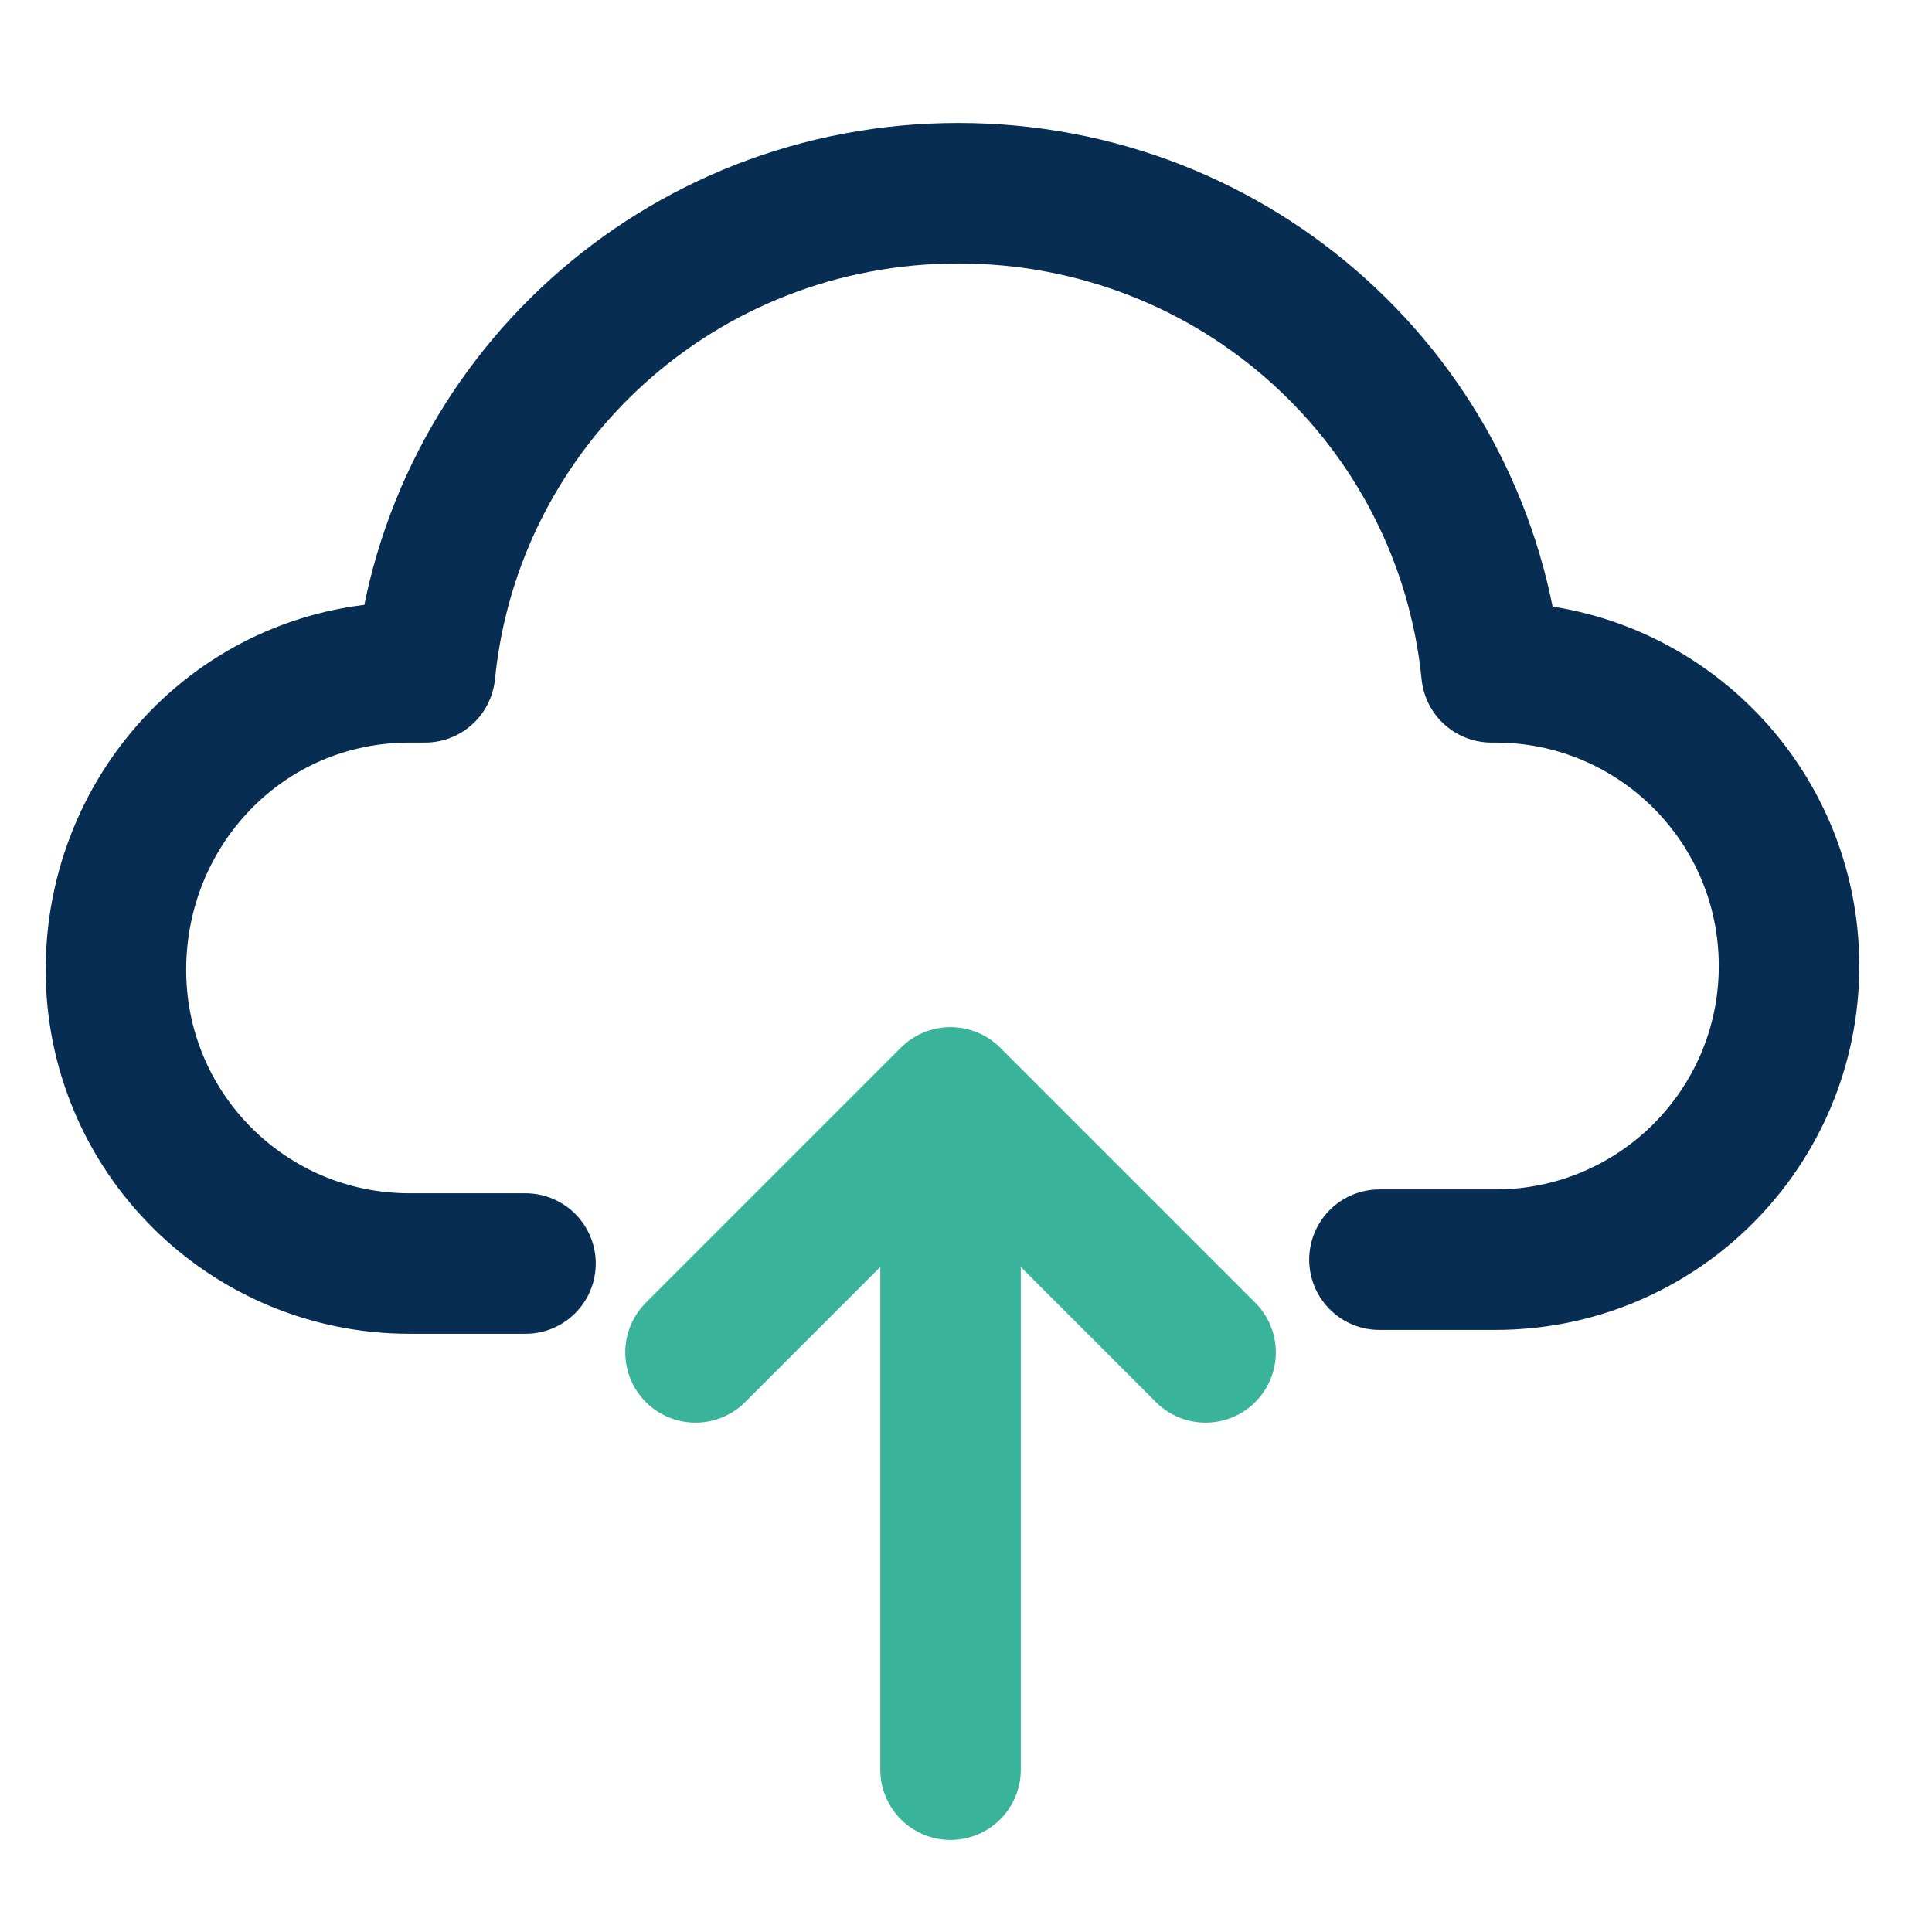
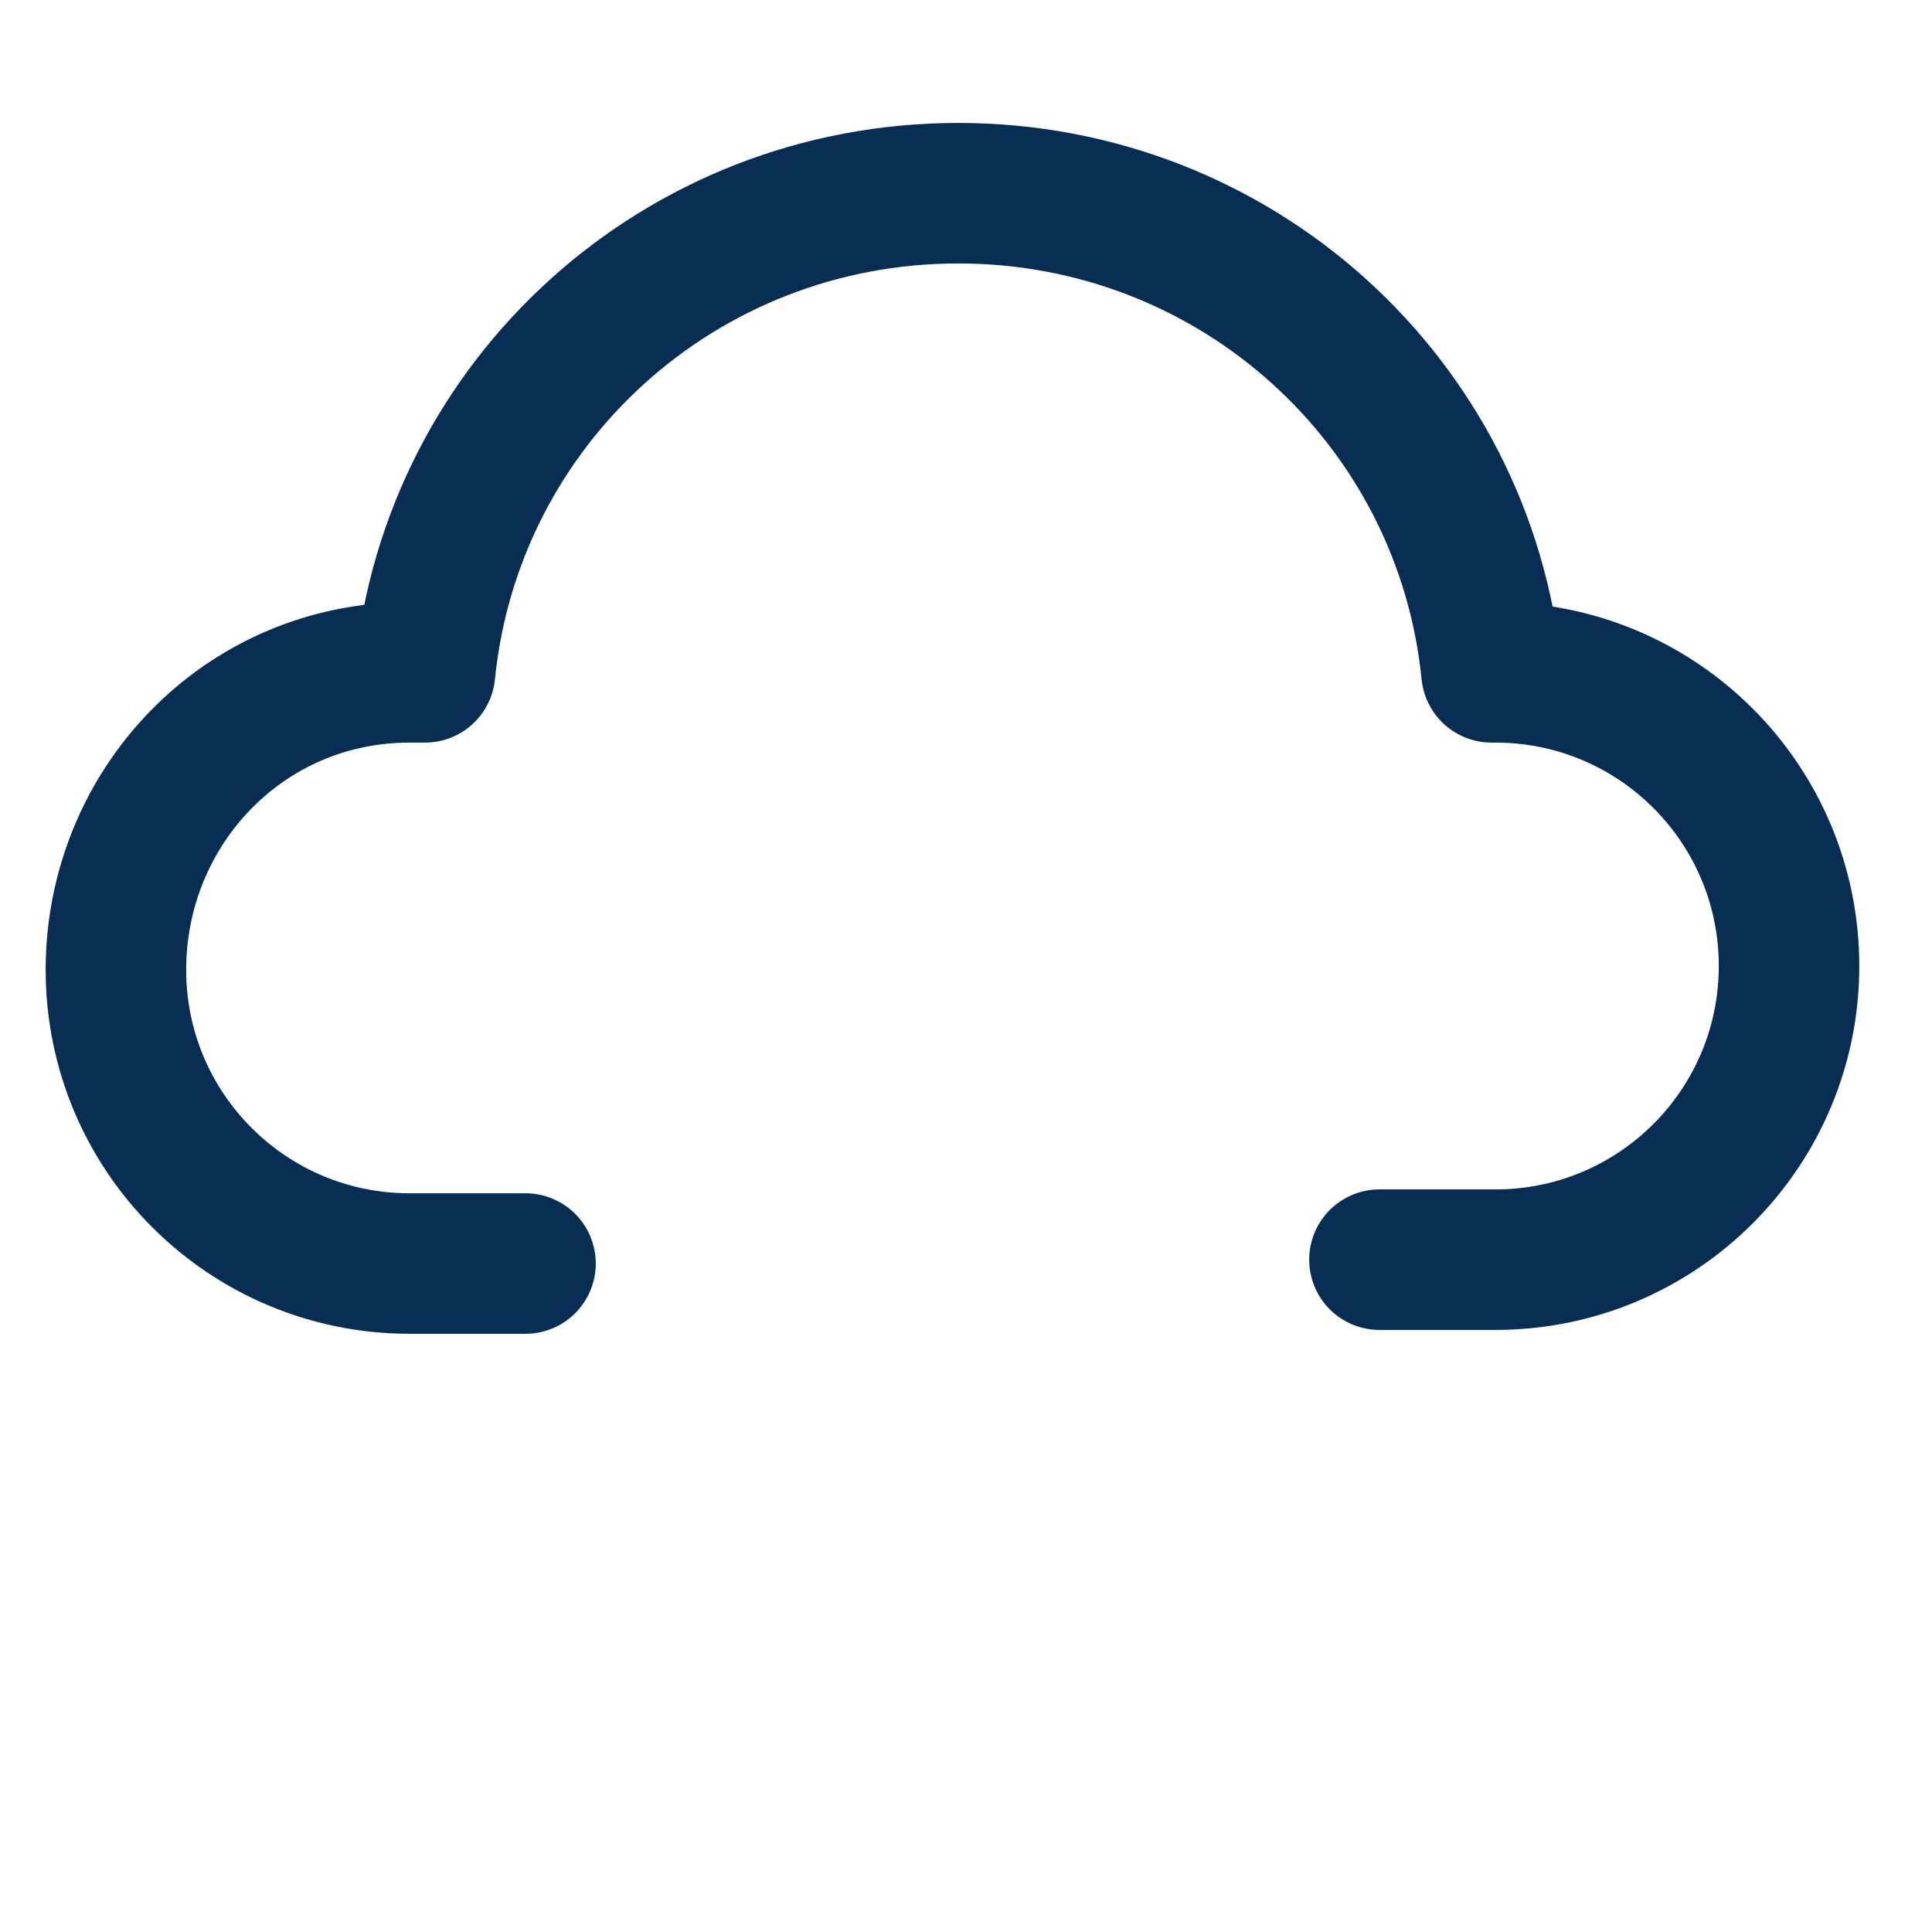
<svg xmlns="http://www.w3.org/2000/svg" width="55" height="55" viewBox="0 0 55 55" fill="none">
  <path d="M14.96 35.97H11.66C7.04 35.97 3.3 32.23 3.3 27.61C3.3 22.99 6.93 19.14 11.66 19.14H12.1C12.87 11.44 19.36 5.5 27.28 5.5C35.2 5.5 41.69 11.44 42.46 19.14H42.57C47.19 19.14 50.93 22.88 50.93 27.5C50.93 32.12 47.19 35.86 42.57 35.86H39.27" stroke="#082D53" stroke-width="4" stroke-linecap="round" stroke-linejoin="round" />
-   <path d="M19.8 38.5L27.06 31.24L34.32 38.5" stroke="#3AB39B" stroke-width="4" stroke-linecap="round" stroke-linejoin="round" />
-   <path d="M27.06 50.379V32.779" stroke="#3AB39B" stroke-width="4" stroke-linecap="round" stroke-linejoin="round" />
</svg>